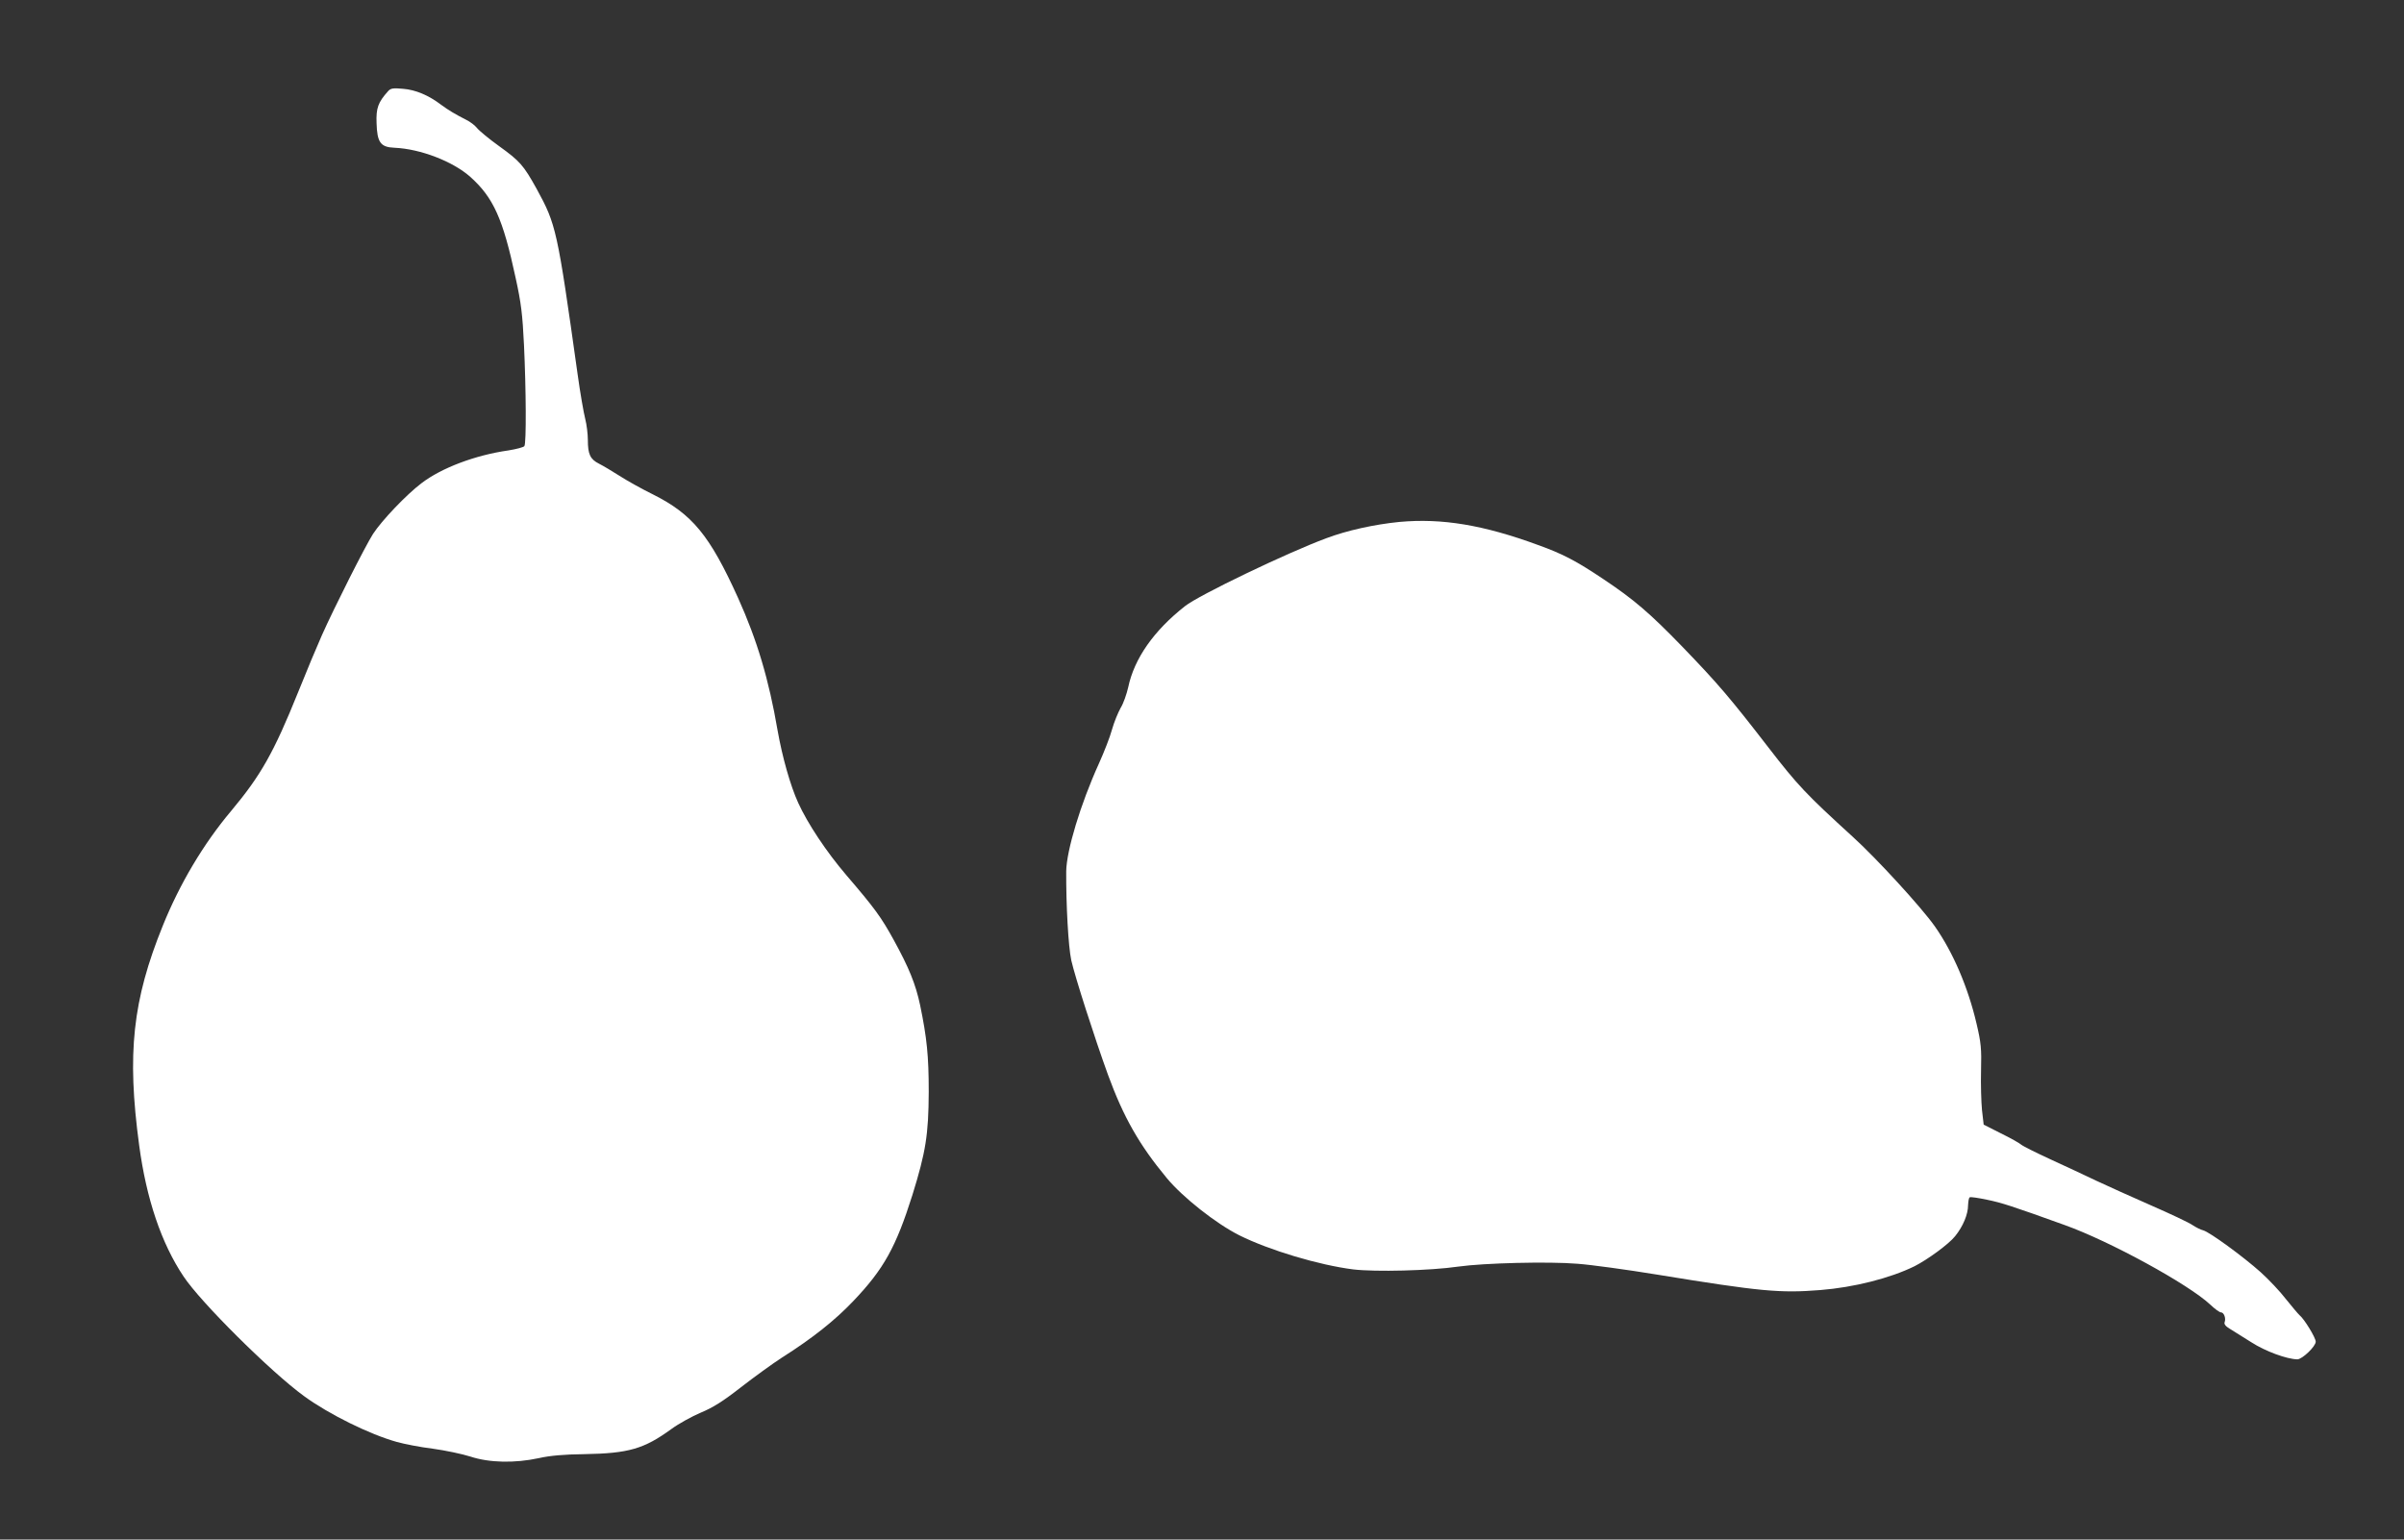
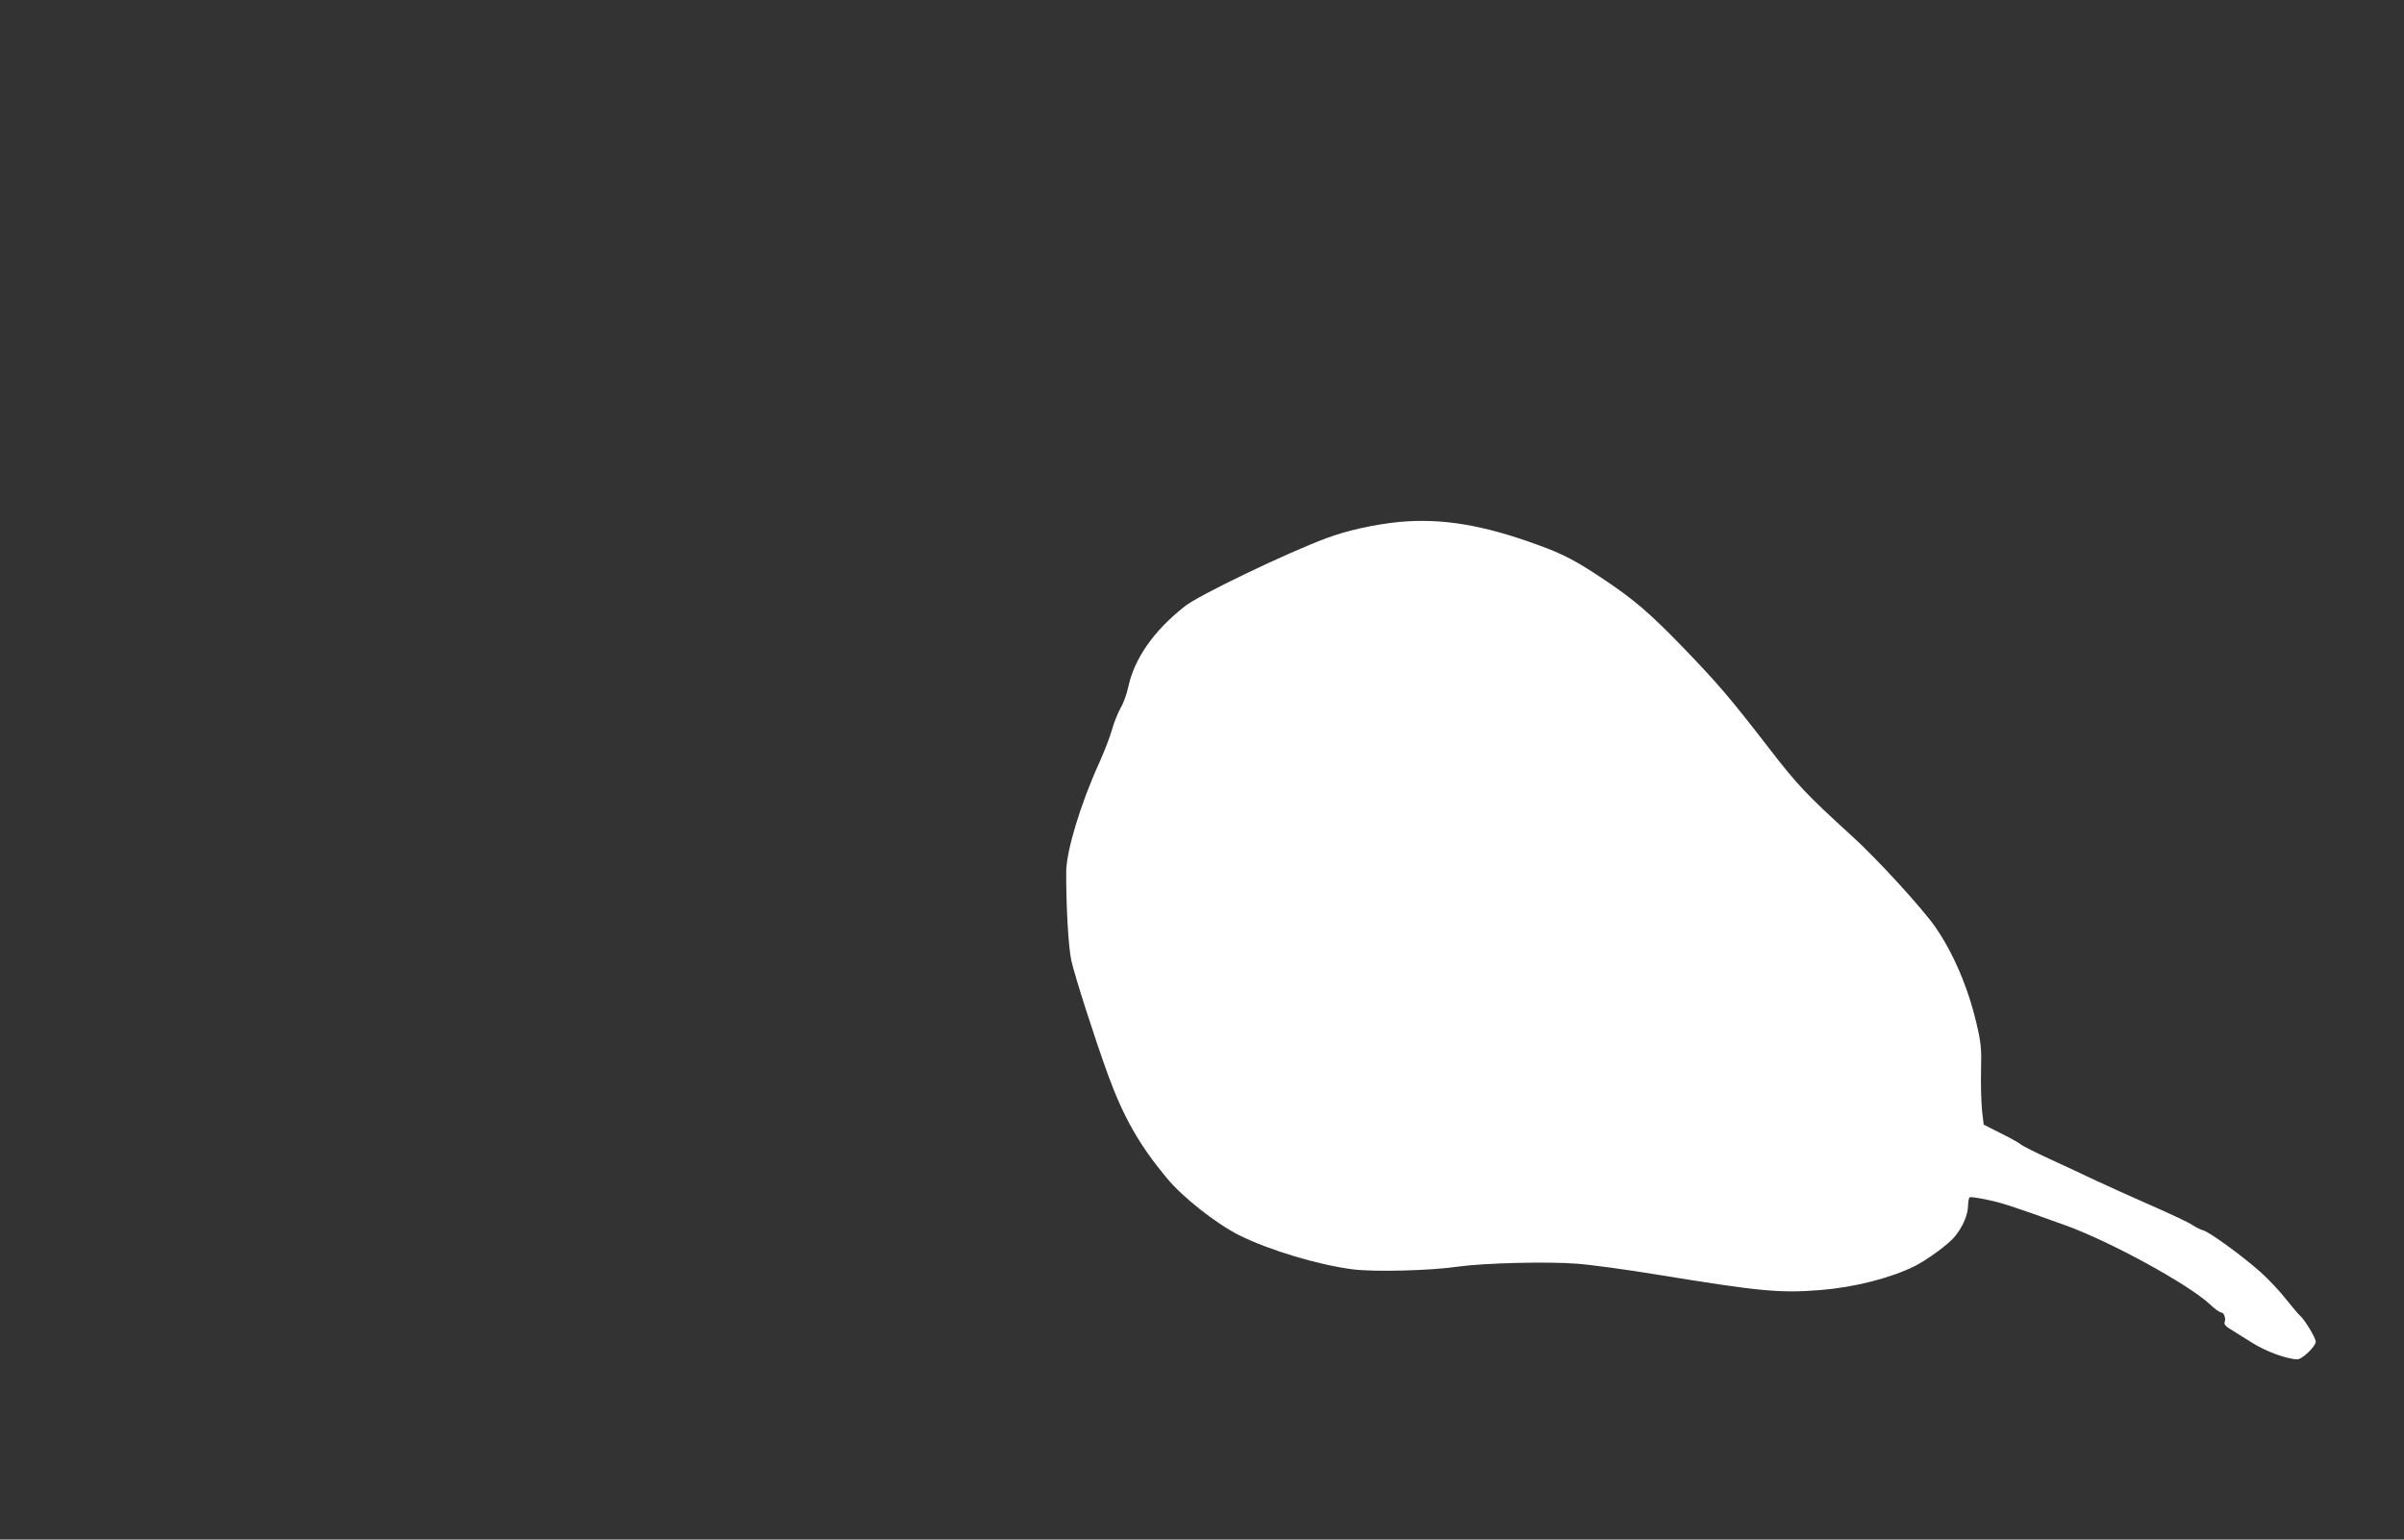
<svg xmlns="http://www.w3.org/2000/svg" version="1.0" width="1280pt" height="820pt" viewBox="0 0 1280 820" preserveAspectRatio="xMidYMid meet">
  <rect x="0" y="0" width="1280" height="820" fill="#333333" stroke="none" />
  <g transform="translate(0,820) scale(0.1,-0.1)" fill="#ffffff" stroke="none">
-     <path d="M2066 7714 c-53 -59 -64 -90 -61 -169 3 -104 21 -129 96 -132 138 -6 311 -73 403 -155 123 -110 174 -223 241 -536 30 -136 37 -196 45 -360 11 -234 13 -523 2 -538 -4 -6 -42 -16 -85 -23 -176 -25 -356 -93 -462 -174 -81 -61 -213 -200 -259 -271 -42 -66 -205 -389 -272 -539 -25 -56 -82 -192 -126 -302 -130 -323 -199 -445 -358 -635 -147 -175 -273 -387 -363 -610 -161 -397 -192 -681 -126 -1170 38 -284 118 -522 236 -698 91 -138 466 -510 642 -638 133 -97 350 -204 494 -244 39 -11 126 -28 192 -36 66 -9 156 -28 200 -42 100 -33 236 -36 365 -8 57 13 135 20 240 21 238 4 319 28 465 134 38 28 109 67 156 87 65 27 118 60 215 136 71 55 169 126 217 157 164 104 283 199 380 301 163 171 227 287 315 565 71 229 86 321 87 550 0 192 -10 288 -46 462 -24 113 -60 200 -140 346 -68 124 -103 171 -252 345 -107 125 -207 276 -257 386 -42 92 -85 245 -110 387 -46 269 -109 480 -210 704 -151 334 -244 447 -454 552 -61 30 -141 75 -178 99 -38 24 -86 53 -108 64 -48 24 -60 51 -60 127 0 30 -6 81 -14 112 -8 31 -27 139 -41 241 -108 770 -114 794 -217 983 -71 128 -90 149 -201 229 -53 38 -106 82 -117 96 -11 14 -37 34 -58 44 -61 31 -95 52 -132 79 -68 52 -138 81 -204 86 -53 5 -66 3 -80 -13z" />
    <path d="M7450 5420 c-131 -13 -278 -45 -389 -87 -210 -78 -678 -303 -751 -361 -167 -131 -271 -280 -303 -433 -8 -35 -25 -85 -40 -109 -14 -25 -35 -76 -46 -115 -10 -38 -42 -120 -70 -182 -98 -216 -172 -462 -174 -573 -1 -177 11 -401 27 -475 20 -88 122 -407 196 -611 82 -224 166 -372 312 -548 85 -103 263 -243 386 -305 160 -80 425 -159 607 -182 118 -14 409 -7 560 15 134 19 481 28 635 15 69 -5 260 -31 425 -58 550 -90 654 -99 867 -82 178 14 372 63 502 127 69 35 183 118 216 160 42 52 69 116 69 166 1 20 4 39 9 41 4 3 45 -3 92 -13 78 -16 131 -33 414 -135 240 -86 659 -315 775 -424 24 -23 49 -41 57 -41 15 0 27 -31 19 -52 -4 -10 5 -22 27 -35 18 -11 70 -44 115 -72 74 -48 189 -90 245 -91 26 0 98 69 98 94 0 21 -61 121 -86 141 -7 6 -39 44 -72 85 -32 42 -93 106 -135 144 -94 84 -272 214 -306 223 -13 3 -39 16 -57 28 -18 13 -118 60 -221 105 -103 45 -235 105 -293 132 -58 28 -168 79 -244 114 -76 35 -146 70 -155 78 -9 8 -57 35 -108 60 l-91 46 -9 78 c-4 42 -7 137 -5 210 3 117 0 148 -24 250 -45 193 -125 380 -222 518 -71 101 -310 362 -438 478 -248 226 -293 274 -449 476 -203 263 -269 340 -454 532 -177 183 -261 255 -426 365 -142 95 -214 133 -345 180 -291 107 -512 144 -740 123z" />
  </g>
</svg>